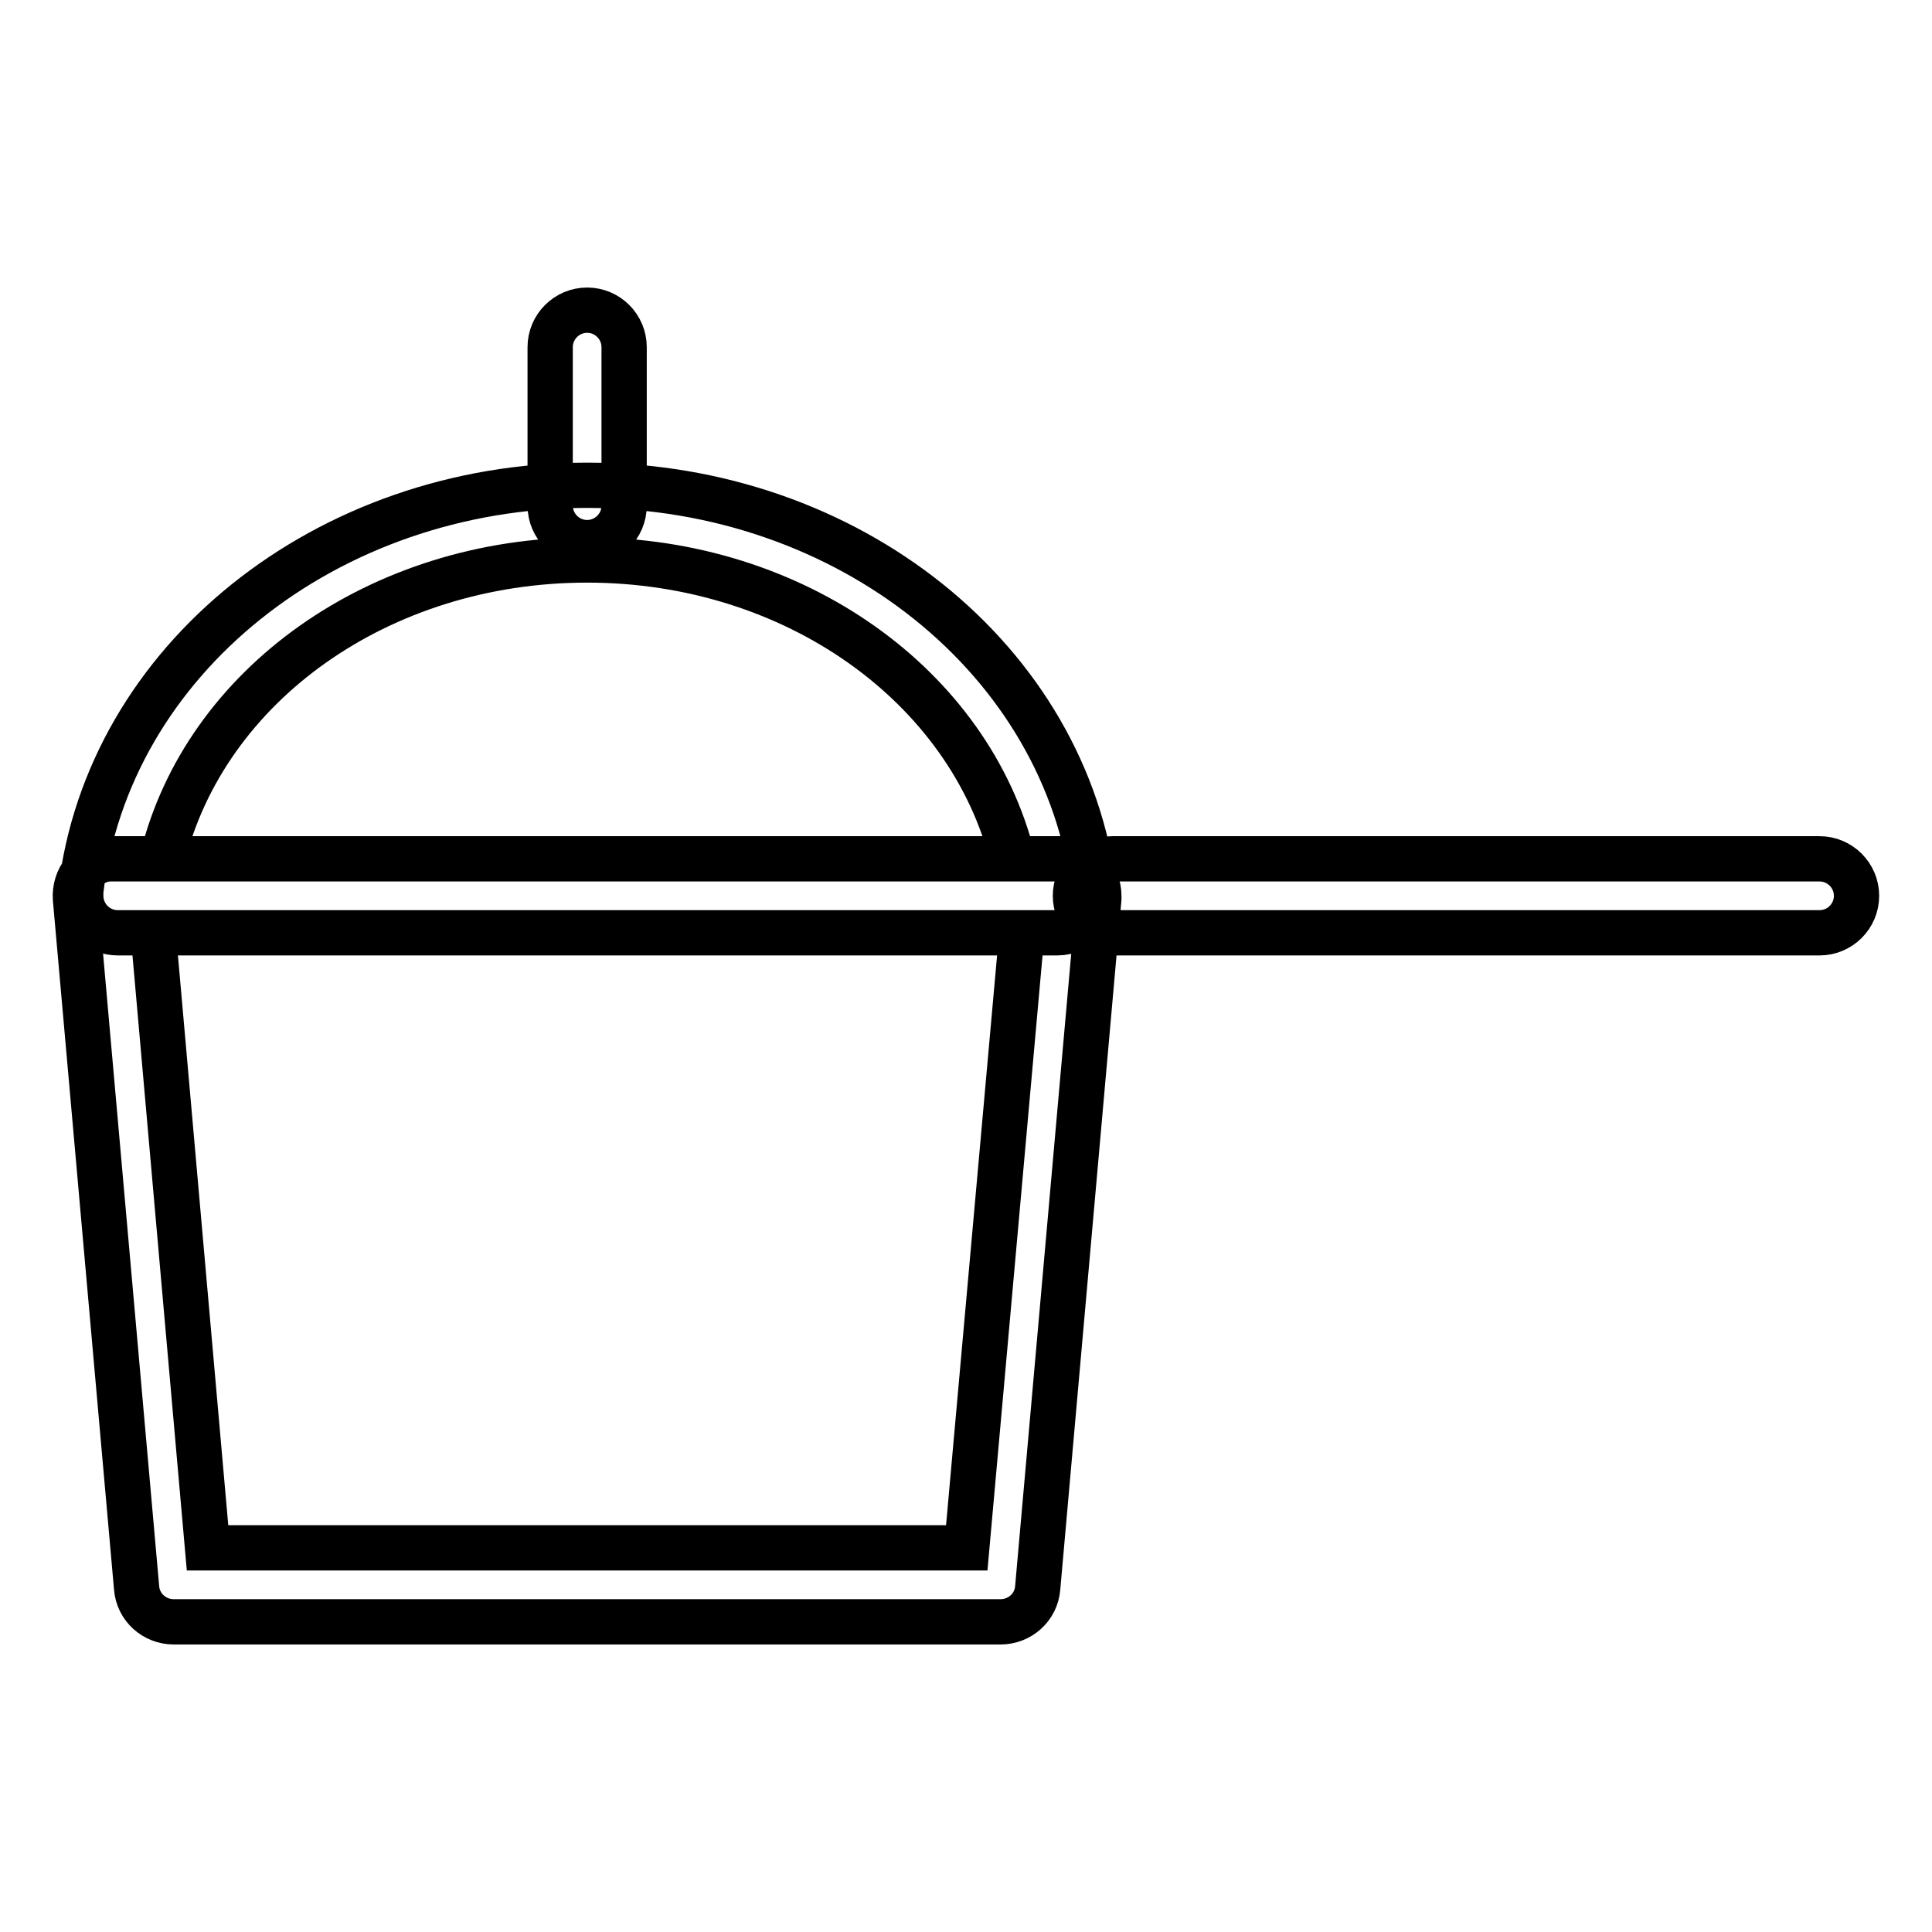
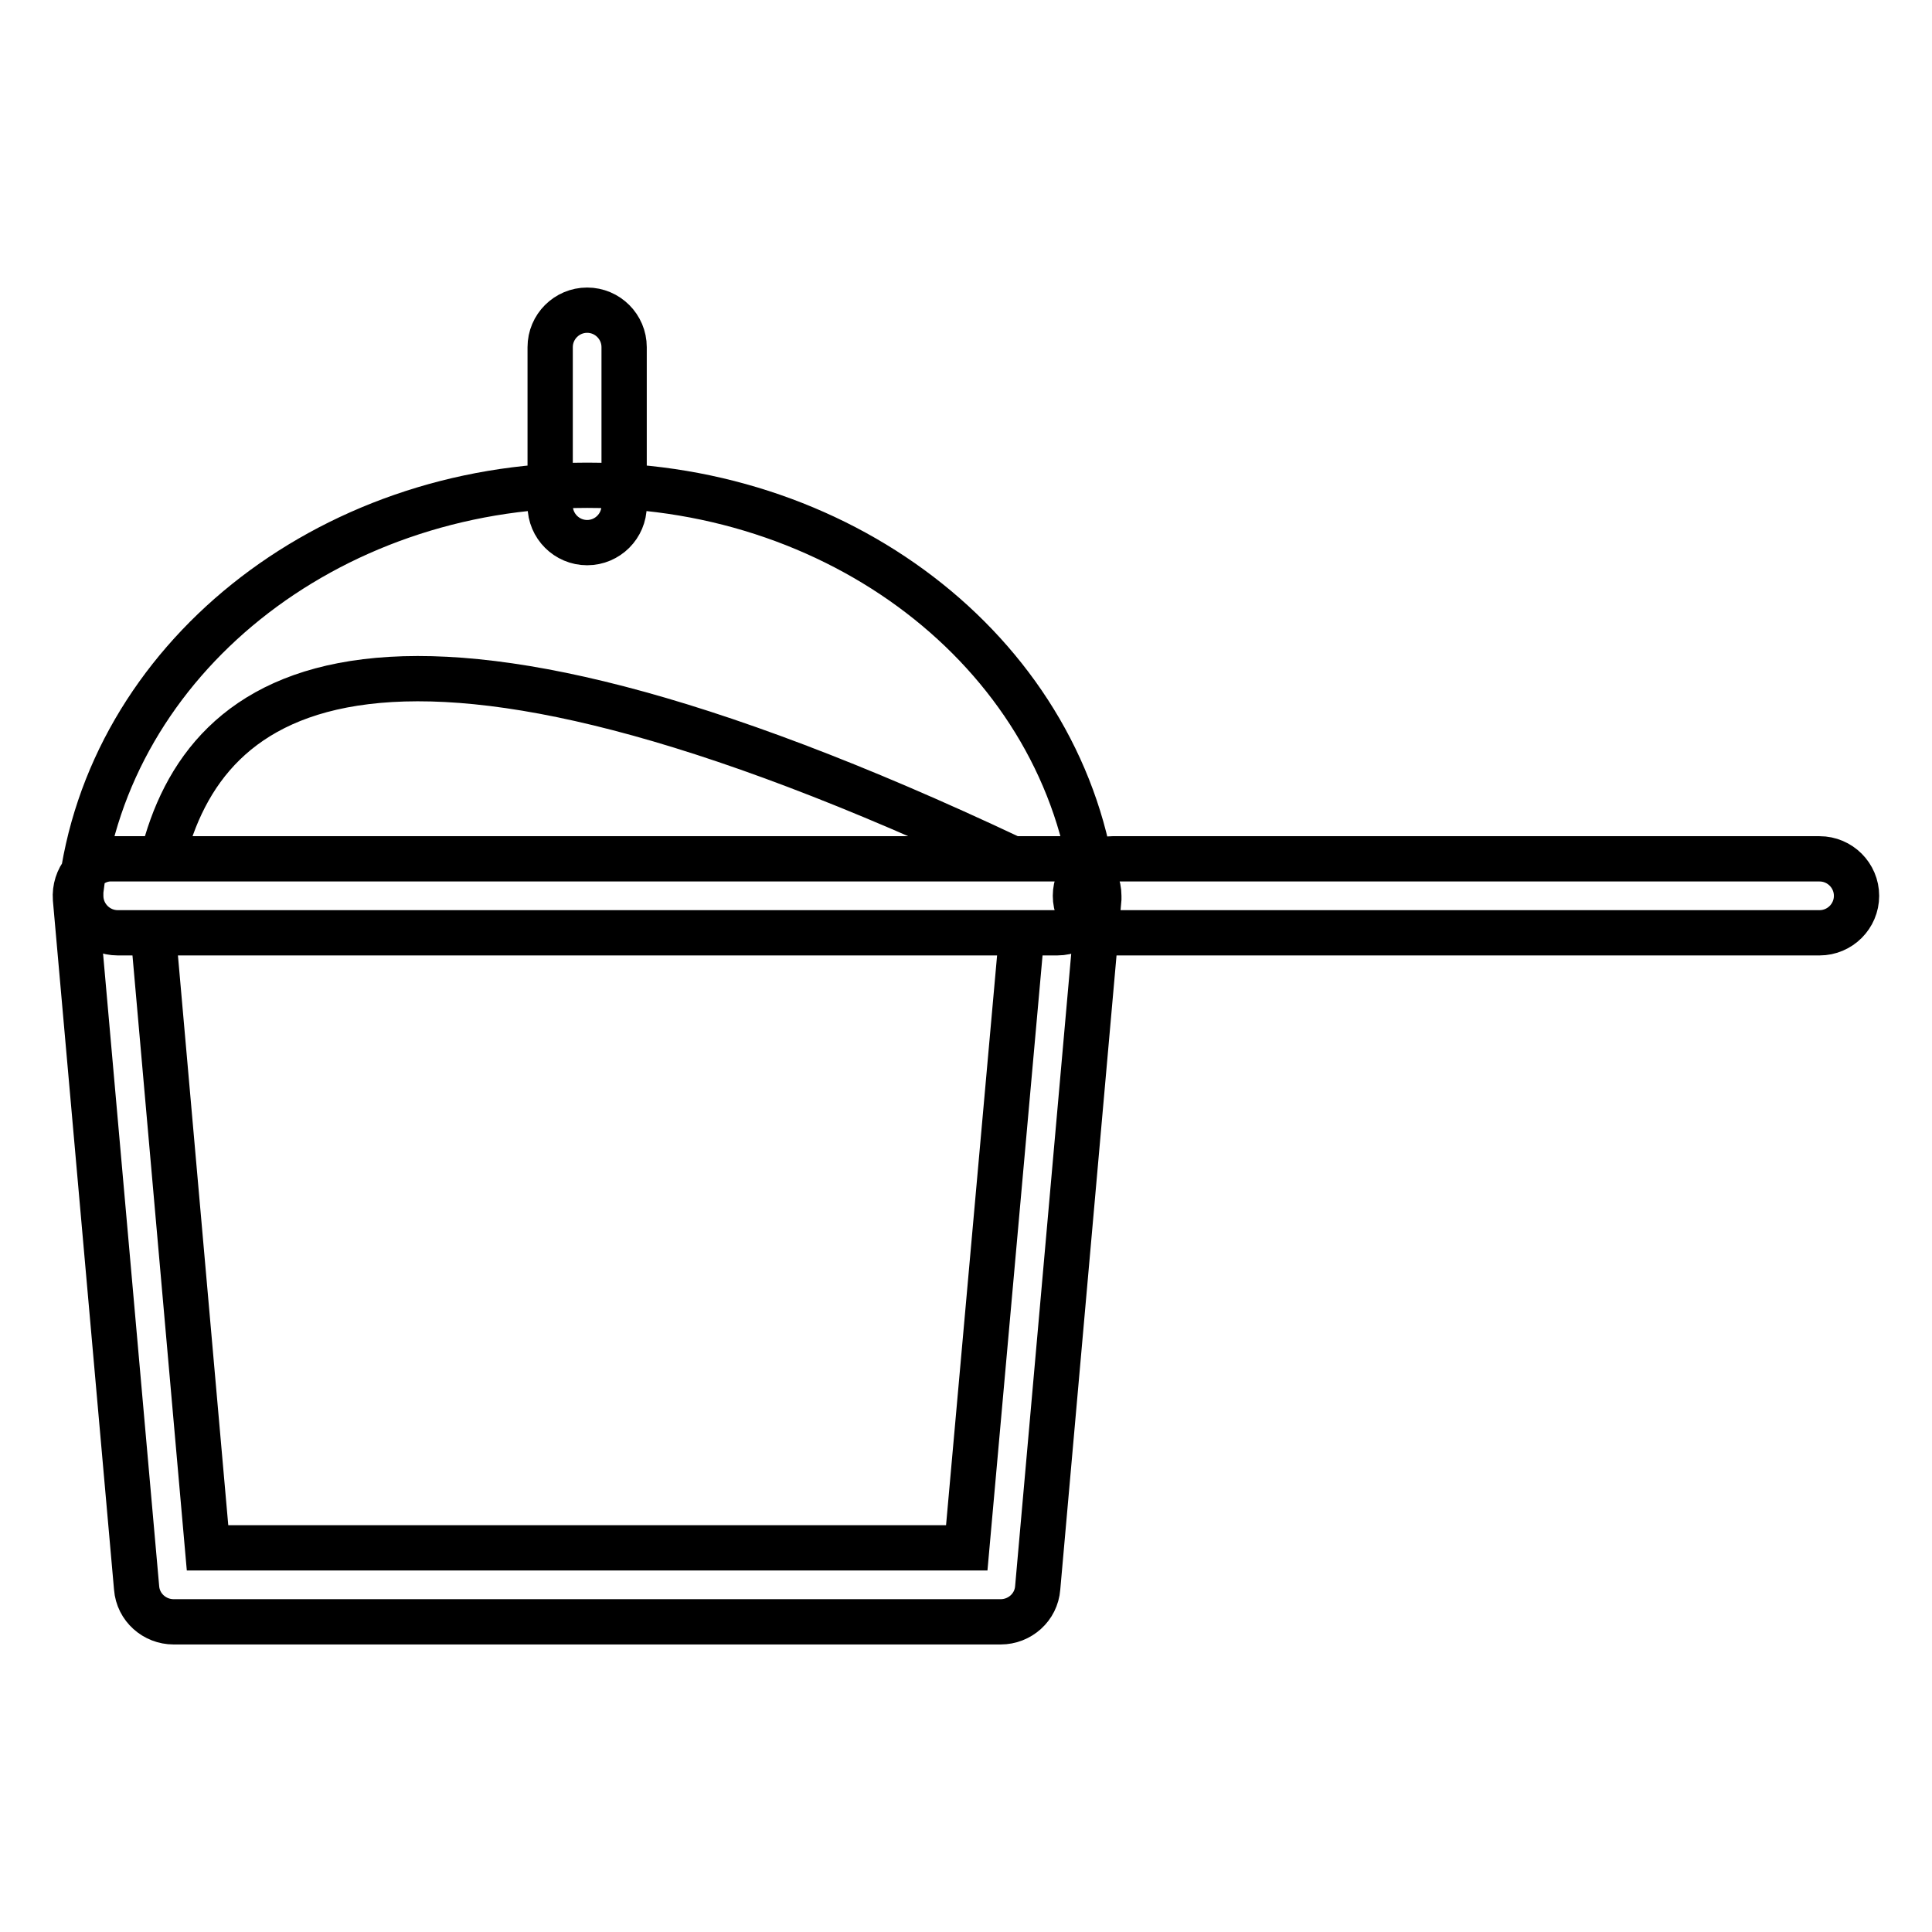
<svg xmlns="http://www.w3.org/2000/svg" version="1.1" x="0px" y="0px" viewBox="0 0 256 256" enable-background="new 0 0 256 256" xml:space="preserve">
  <g>
-     <path stroke-width="6" fill-opacity="0" stroke="#000000" d="M132.6,214.9H23c-2.5,0-4.7-1.9-4.9-4.5L10,119.1c-0.2-2.7,1.7-5.1,4.4-5.3c0.2,0,0.3,0,0.5,0h125.8 c2.7,0,4.9,2.2,4.9,4.9c0,0.1,0,0.3,0,0.4l-8.1,91.3C137.3,213,135.1,214.9,132.6,214.9z M27.5,205.1h100.6l7.3-81.5H20.3 L27.5,205.1z M140.1,123.6H15.6c-2.7,0-4.9-2.2-4.9-4.9c0-0.2,0-0.4,0-0.6c3.6-30.6,32.5-53.8,67.1-53.8 c34.6,0,63.5,23.1,67.2,53.8c0.2,1.4-0.3,2.8-1.2,3.8C142.8,123,141.5,123.6,140.1,123.6L140.1,123.6z M21.5,113.8h112.7 c-5.7-22.9-28.9-39.6-56.4-39.6C50.3,74.2,27.1,90.8,21.5,113.8z M77.8,71.9c-2.7,0-4.9-2.2-4.9-4.9l0,0V46c0-2.7,2.2-4.9,4.9-4.9 c2.7,0,4.9,2.2,4.9,4.9v21C82.7,69.7,80.5,71.9,77.8,71.9L77.8,71.9z M241.1,123.6h-93.7c-2.7,0-4.9-2.2-4.9-4.9 c0-2.7,2.2-4.9,4.9-4.9c0,0,0,0,0,0h93.7c2.7,0,4.9,2.2,4.9,4.9C246,121.4,243.8,123.6,241.1,123.6 C241.1,123.6,241.1,123.6,241.1,123.6z" />
+     <path stroke-width="6" fill-opacity="0" stroke="#000000" d="M132.6,214.9H23c-2.5,0-4.7-1.9-4.9-4.5L10,119.1c-0.2-2.7,1.7-5.1,4.4-5.3c0.2,0,0.3,0,0.5,0h125.8 c2.7,0,4.9,2.2,4.9,4.9c0,0.1,0,0.3,0,0.4l-8.1,91.3C137.3,213,135.1,214.9,132.6,214.9z M27.5,205.1h100.6l7.3-81.5H20.3 L27.5,205.1z M140.1,123.6H15.6c-2.7,0-4.9-2.2-4.9-4.9c0-0.2,0-0.4,0-0.6c3.6-30.6,32.5-53.8,67.1-53.8 c34.6,0,63.5,23.1,67.2,53.8c0.2,1.4-0.3,2.8-1.2,3.8C142.8,123,141.5,123.6,140.1,123.6L140.1,123.6z M21.5,113.8h112.7 C50.3,74.2,27.1,90.8,21.5,113.8z M77.8,71.9c-2.7,0-4.9-2.2-4.9-4.9l0,0V46c0-2.7,2.2-4.9,4.9-4.9 c2.7,0,4.9,2.2,4.9,4.9v21C82.7,69.7,80.5,71.9,77.8,71.9L77.8,71.9z M241.1,123.6h-93.7c-2.7,0-4.9-2.2-4.9-4.9 c0-2.7,2.2-4.9,4.9-4.9c0,0,0,0,0,0h93.7c2.7,0,4.9,2.2,4.9,4.9C246,121.4,243.8,123.6,241.1,123.6 C241.1,123.6,241.1,123.6,241.1,123.6z" />
  </g>
</svg>